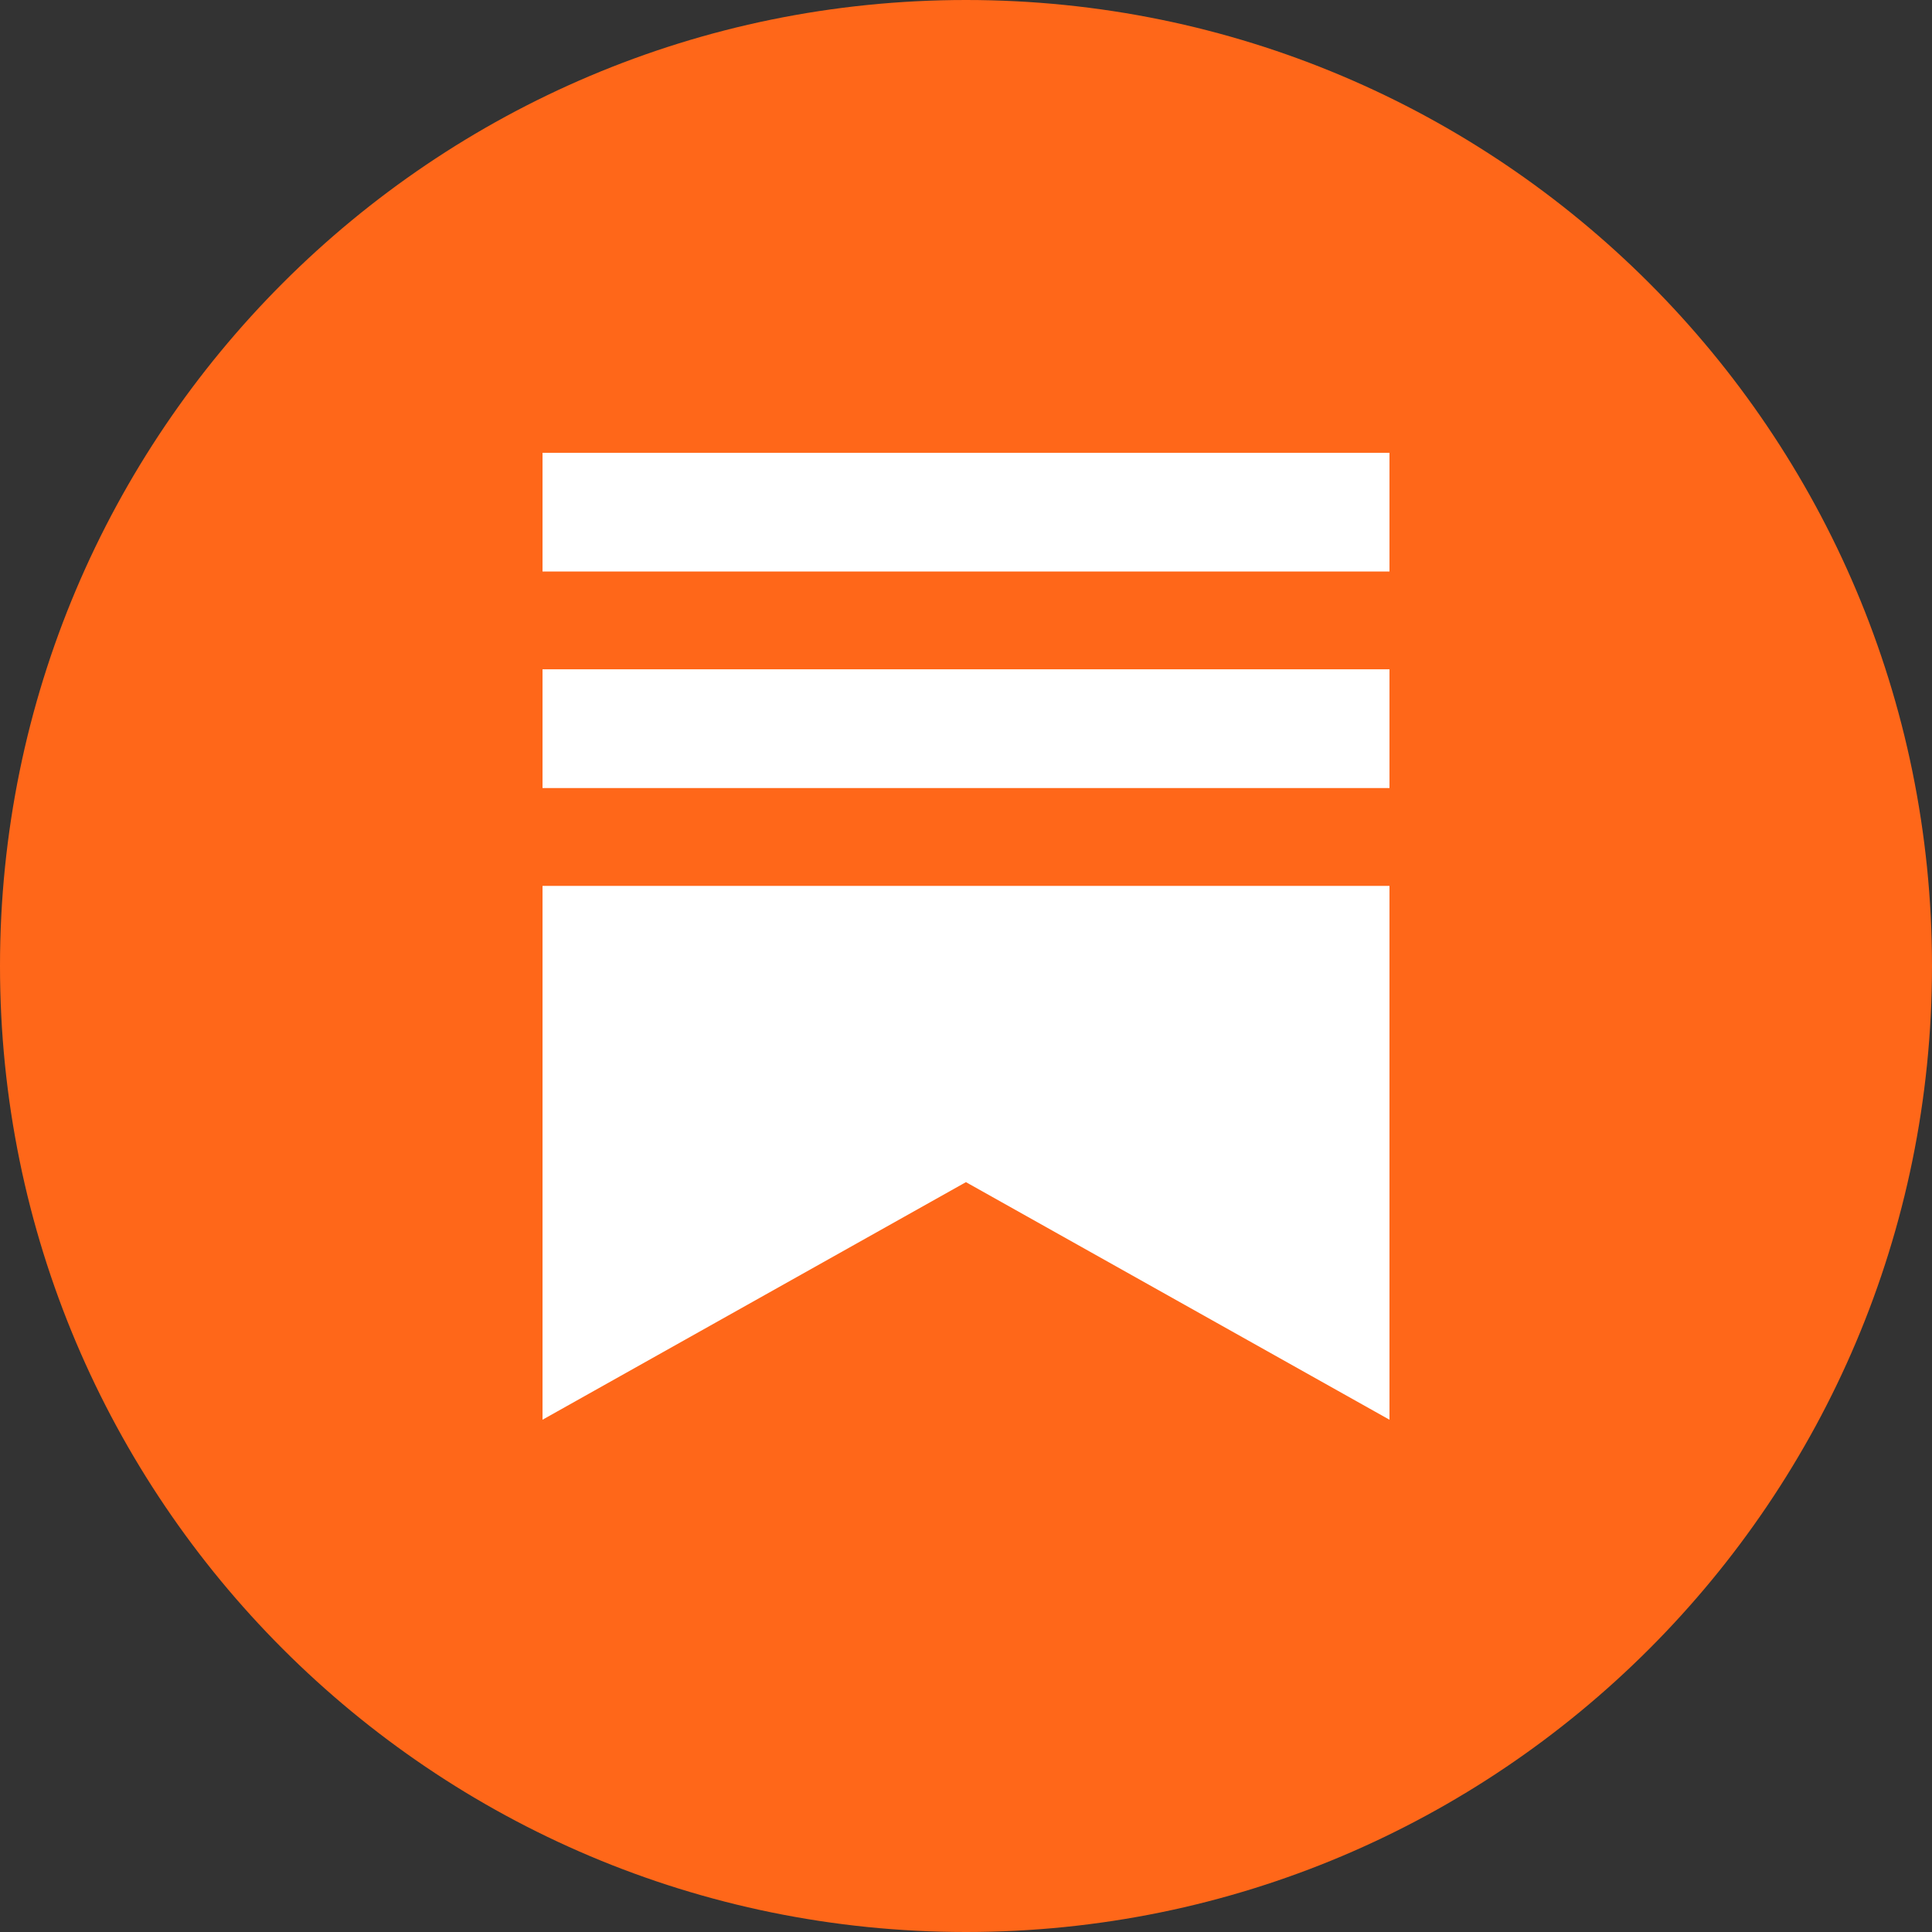
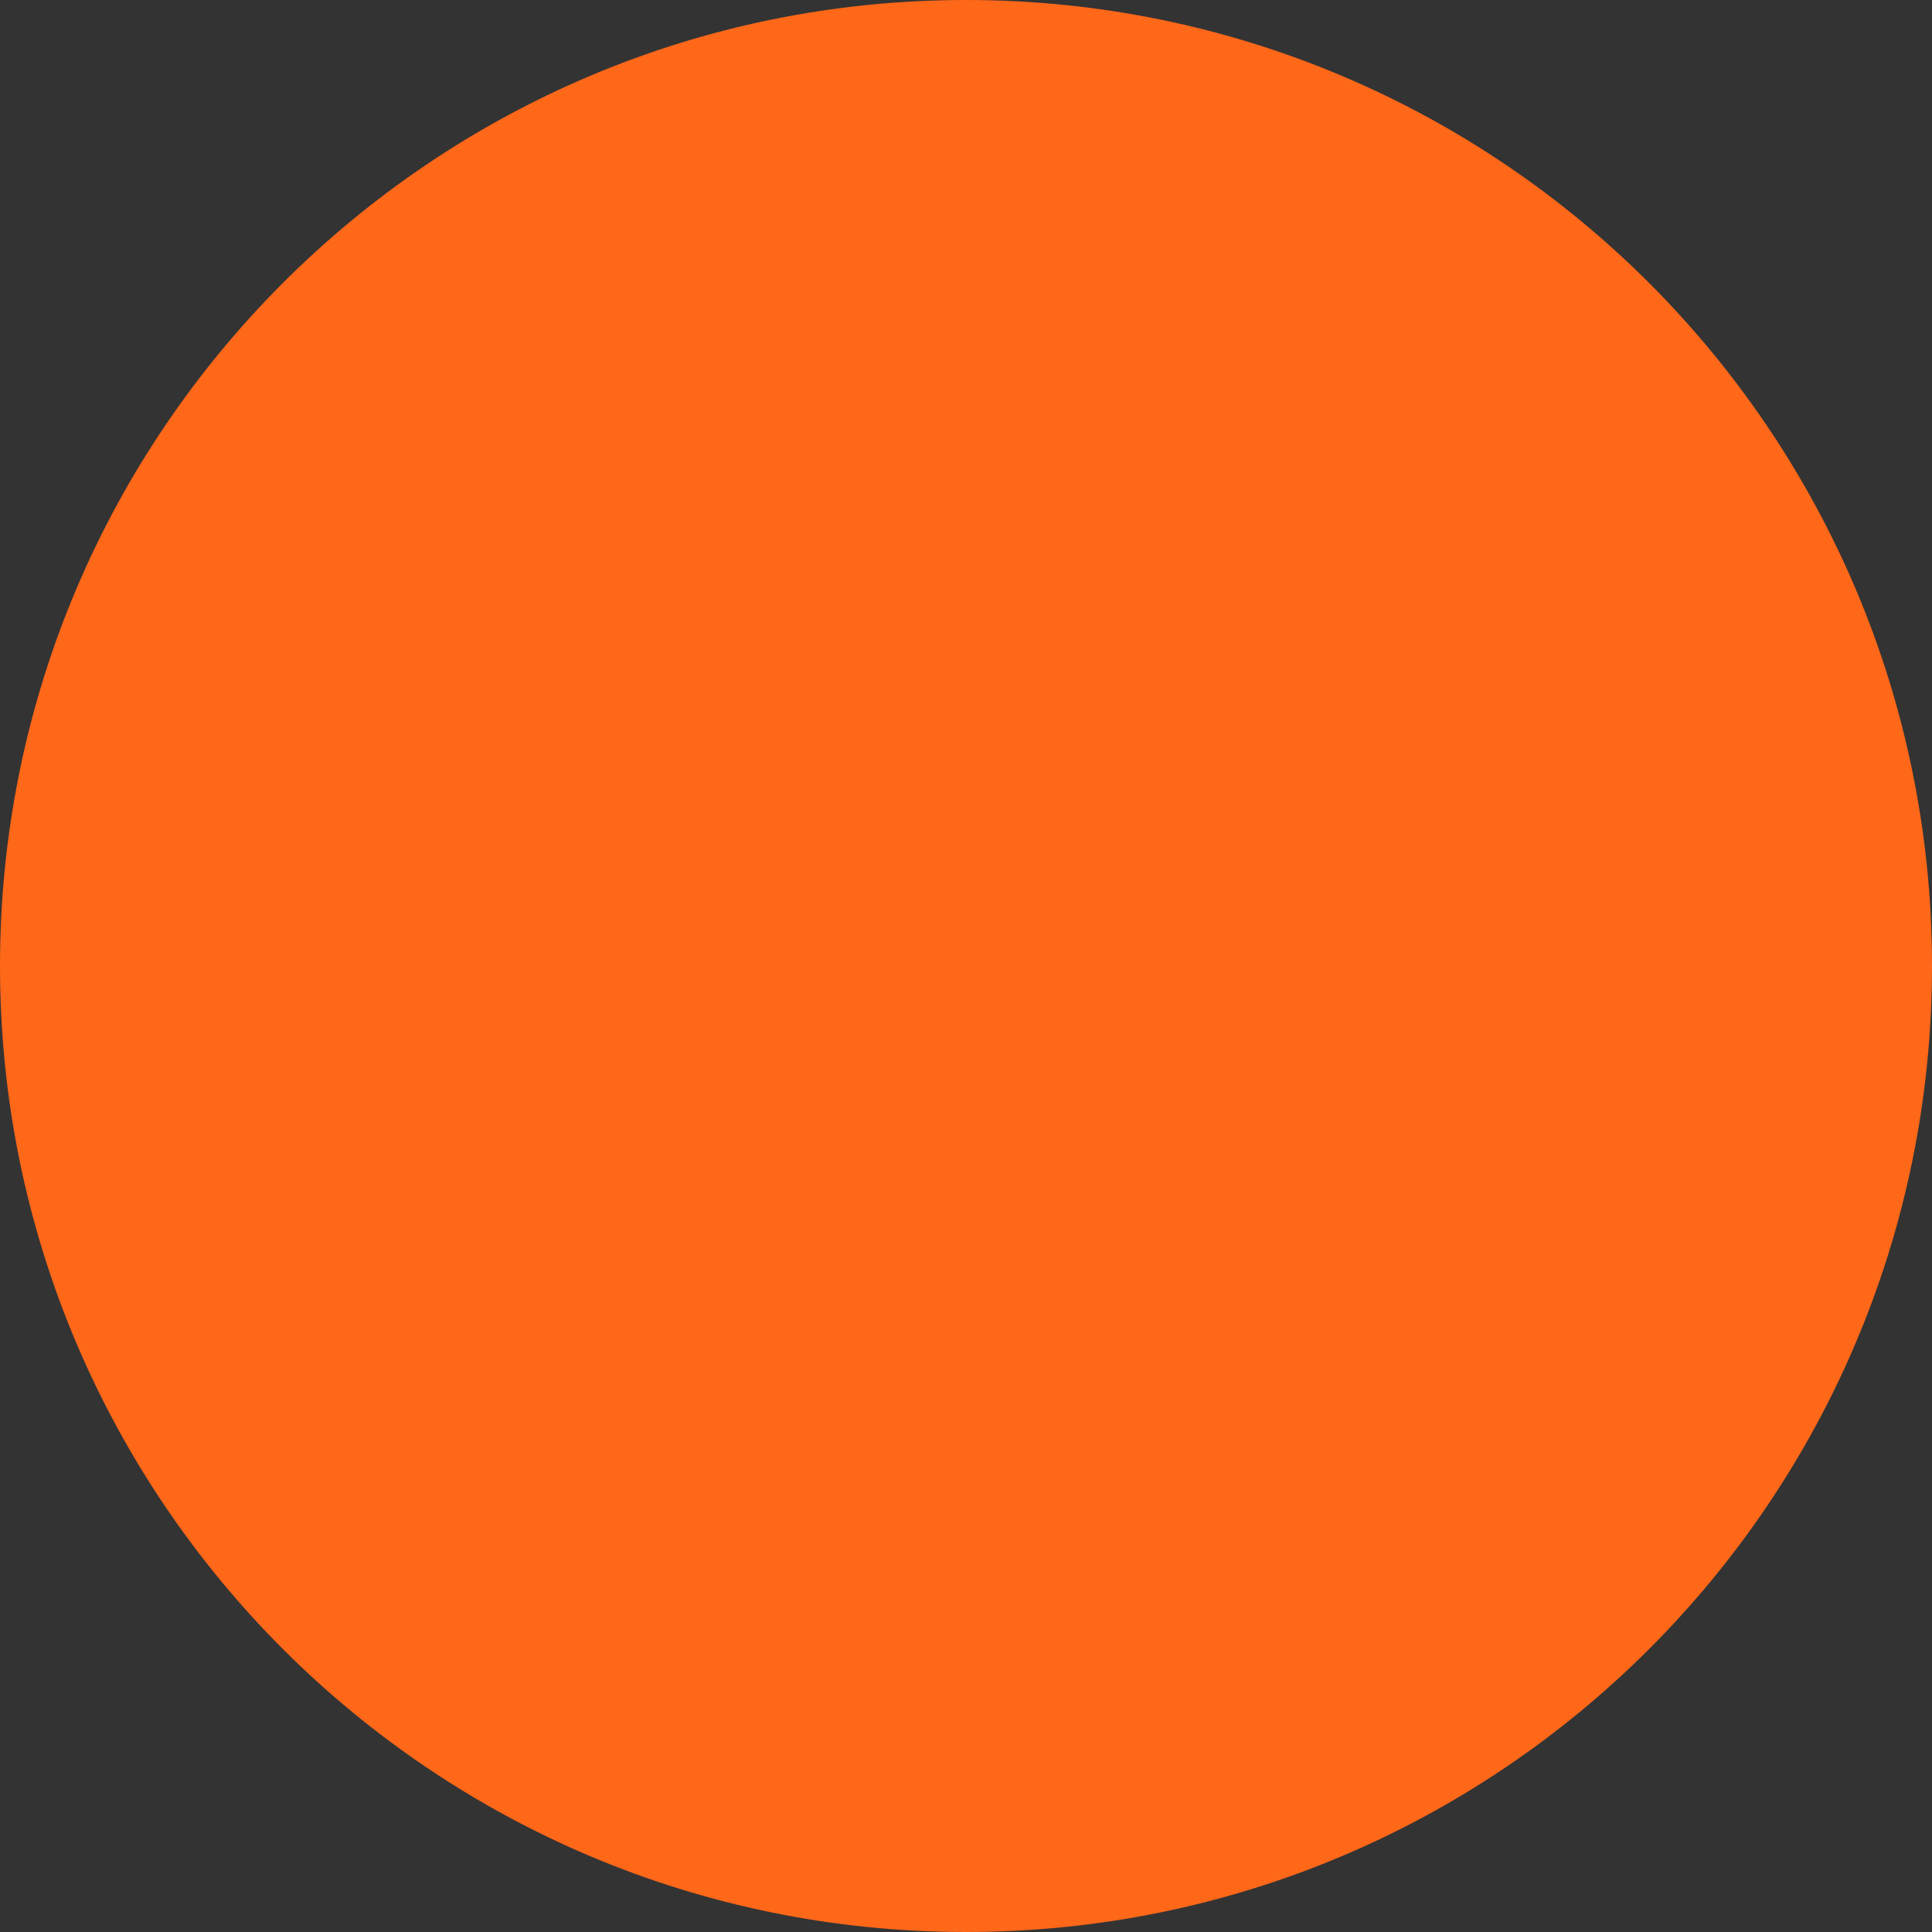
<svg xmlns="http://www.w3.org/2000/svg" width="32" height="32" viewBox="0 0 32 32" fill="none">
  <rect x="0" y="0" width="32" height="32" fill="#333333" stroke="none" />
  <path d="M0 16C0 24.837 7.163 32 16 32C24.837 32 32 24.837 32 16C32 7.163 24.837 0 16 0C7.163 0 0 7.163 0 16Z" fill="#FF6719" />
  <g clip-path="url(#clip0_1388_92830)">
-     <path fill-rule="evenodd" clip-rule="evenodd" d="M8.986 7.5H23.014V9.466H8.986V7.5ZM8.986 14.673H23.014V23.515L15.999 19.58L8.986 23.515V14.673ZM8.986 11.086H23.014V13.053H8.986V11.086Z" fill="white" />
-   </g>
+     </g>
  <defs>
    <clipPath id="clip0_1388_92830">
      <rect width="14.027" height="16.015" fill="white" transform="translate(8.986 7.5)" />
    </clipPath>
  </defs>
</svg>